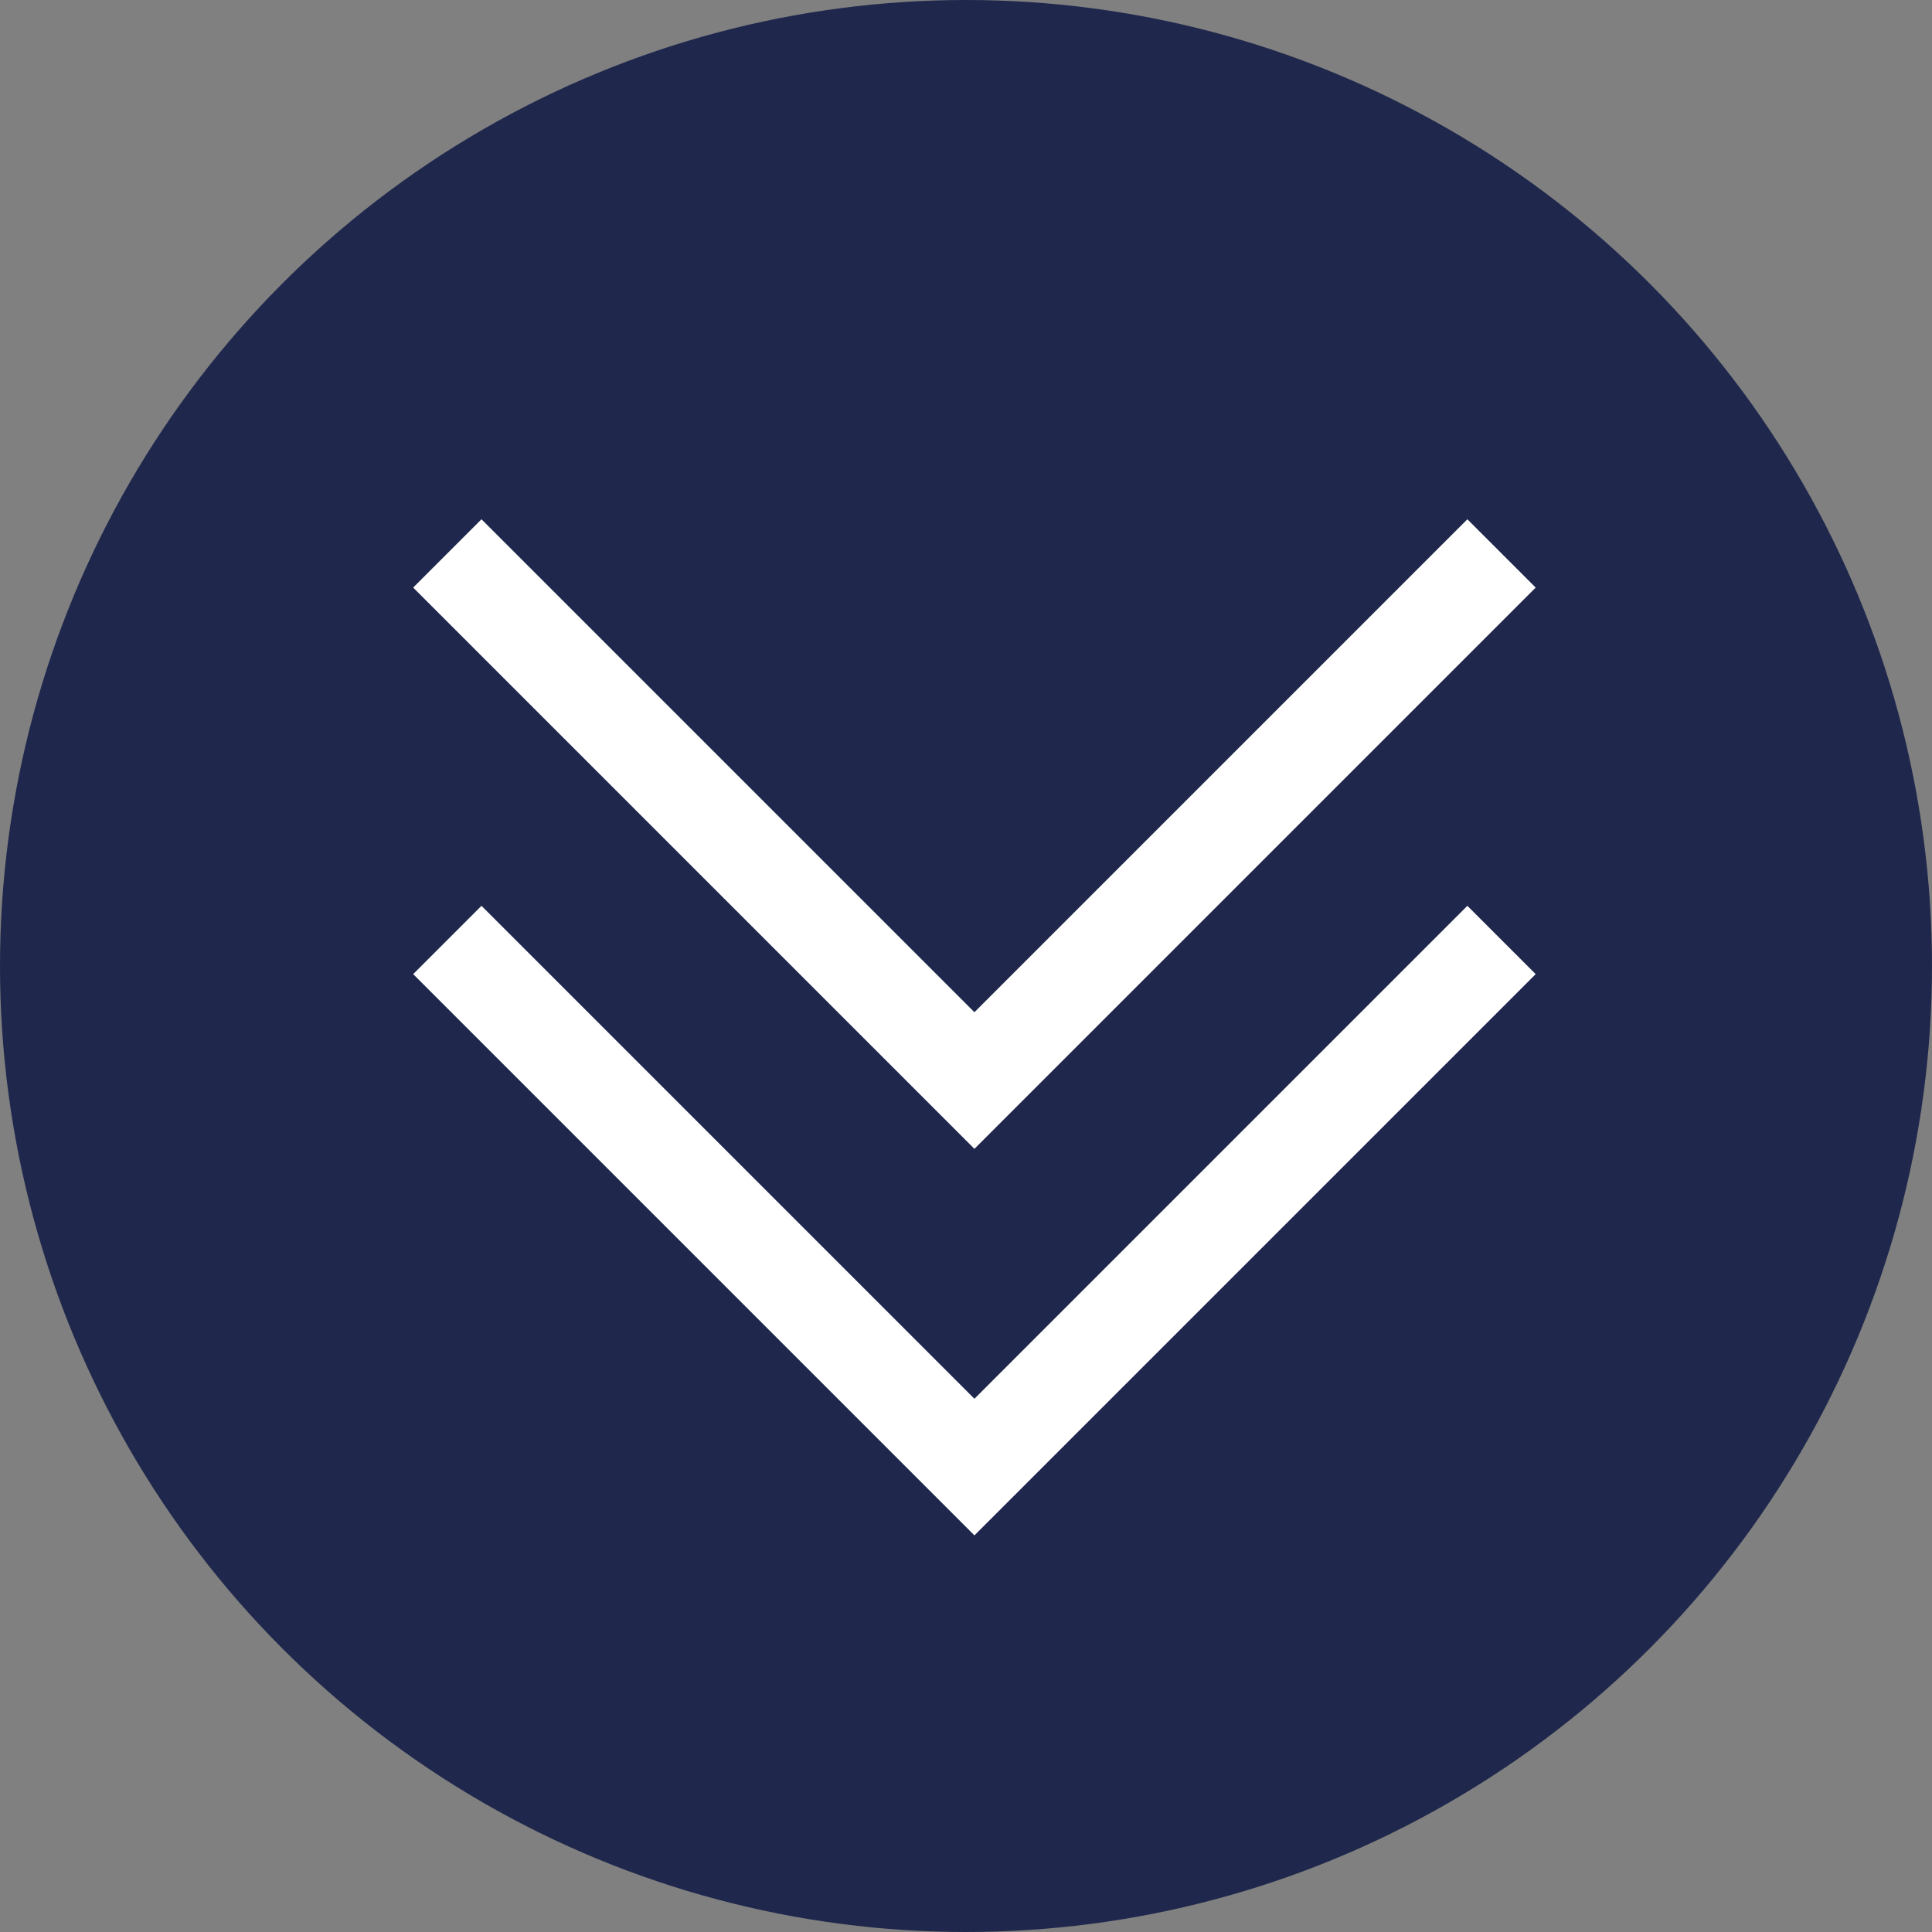
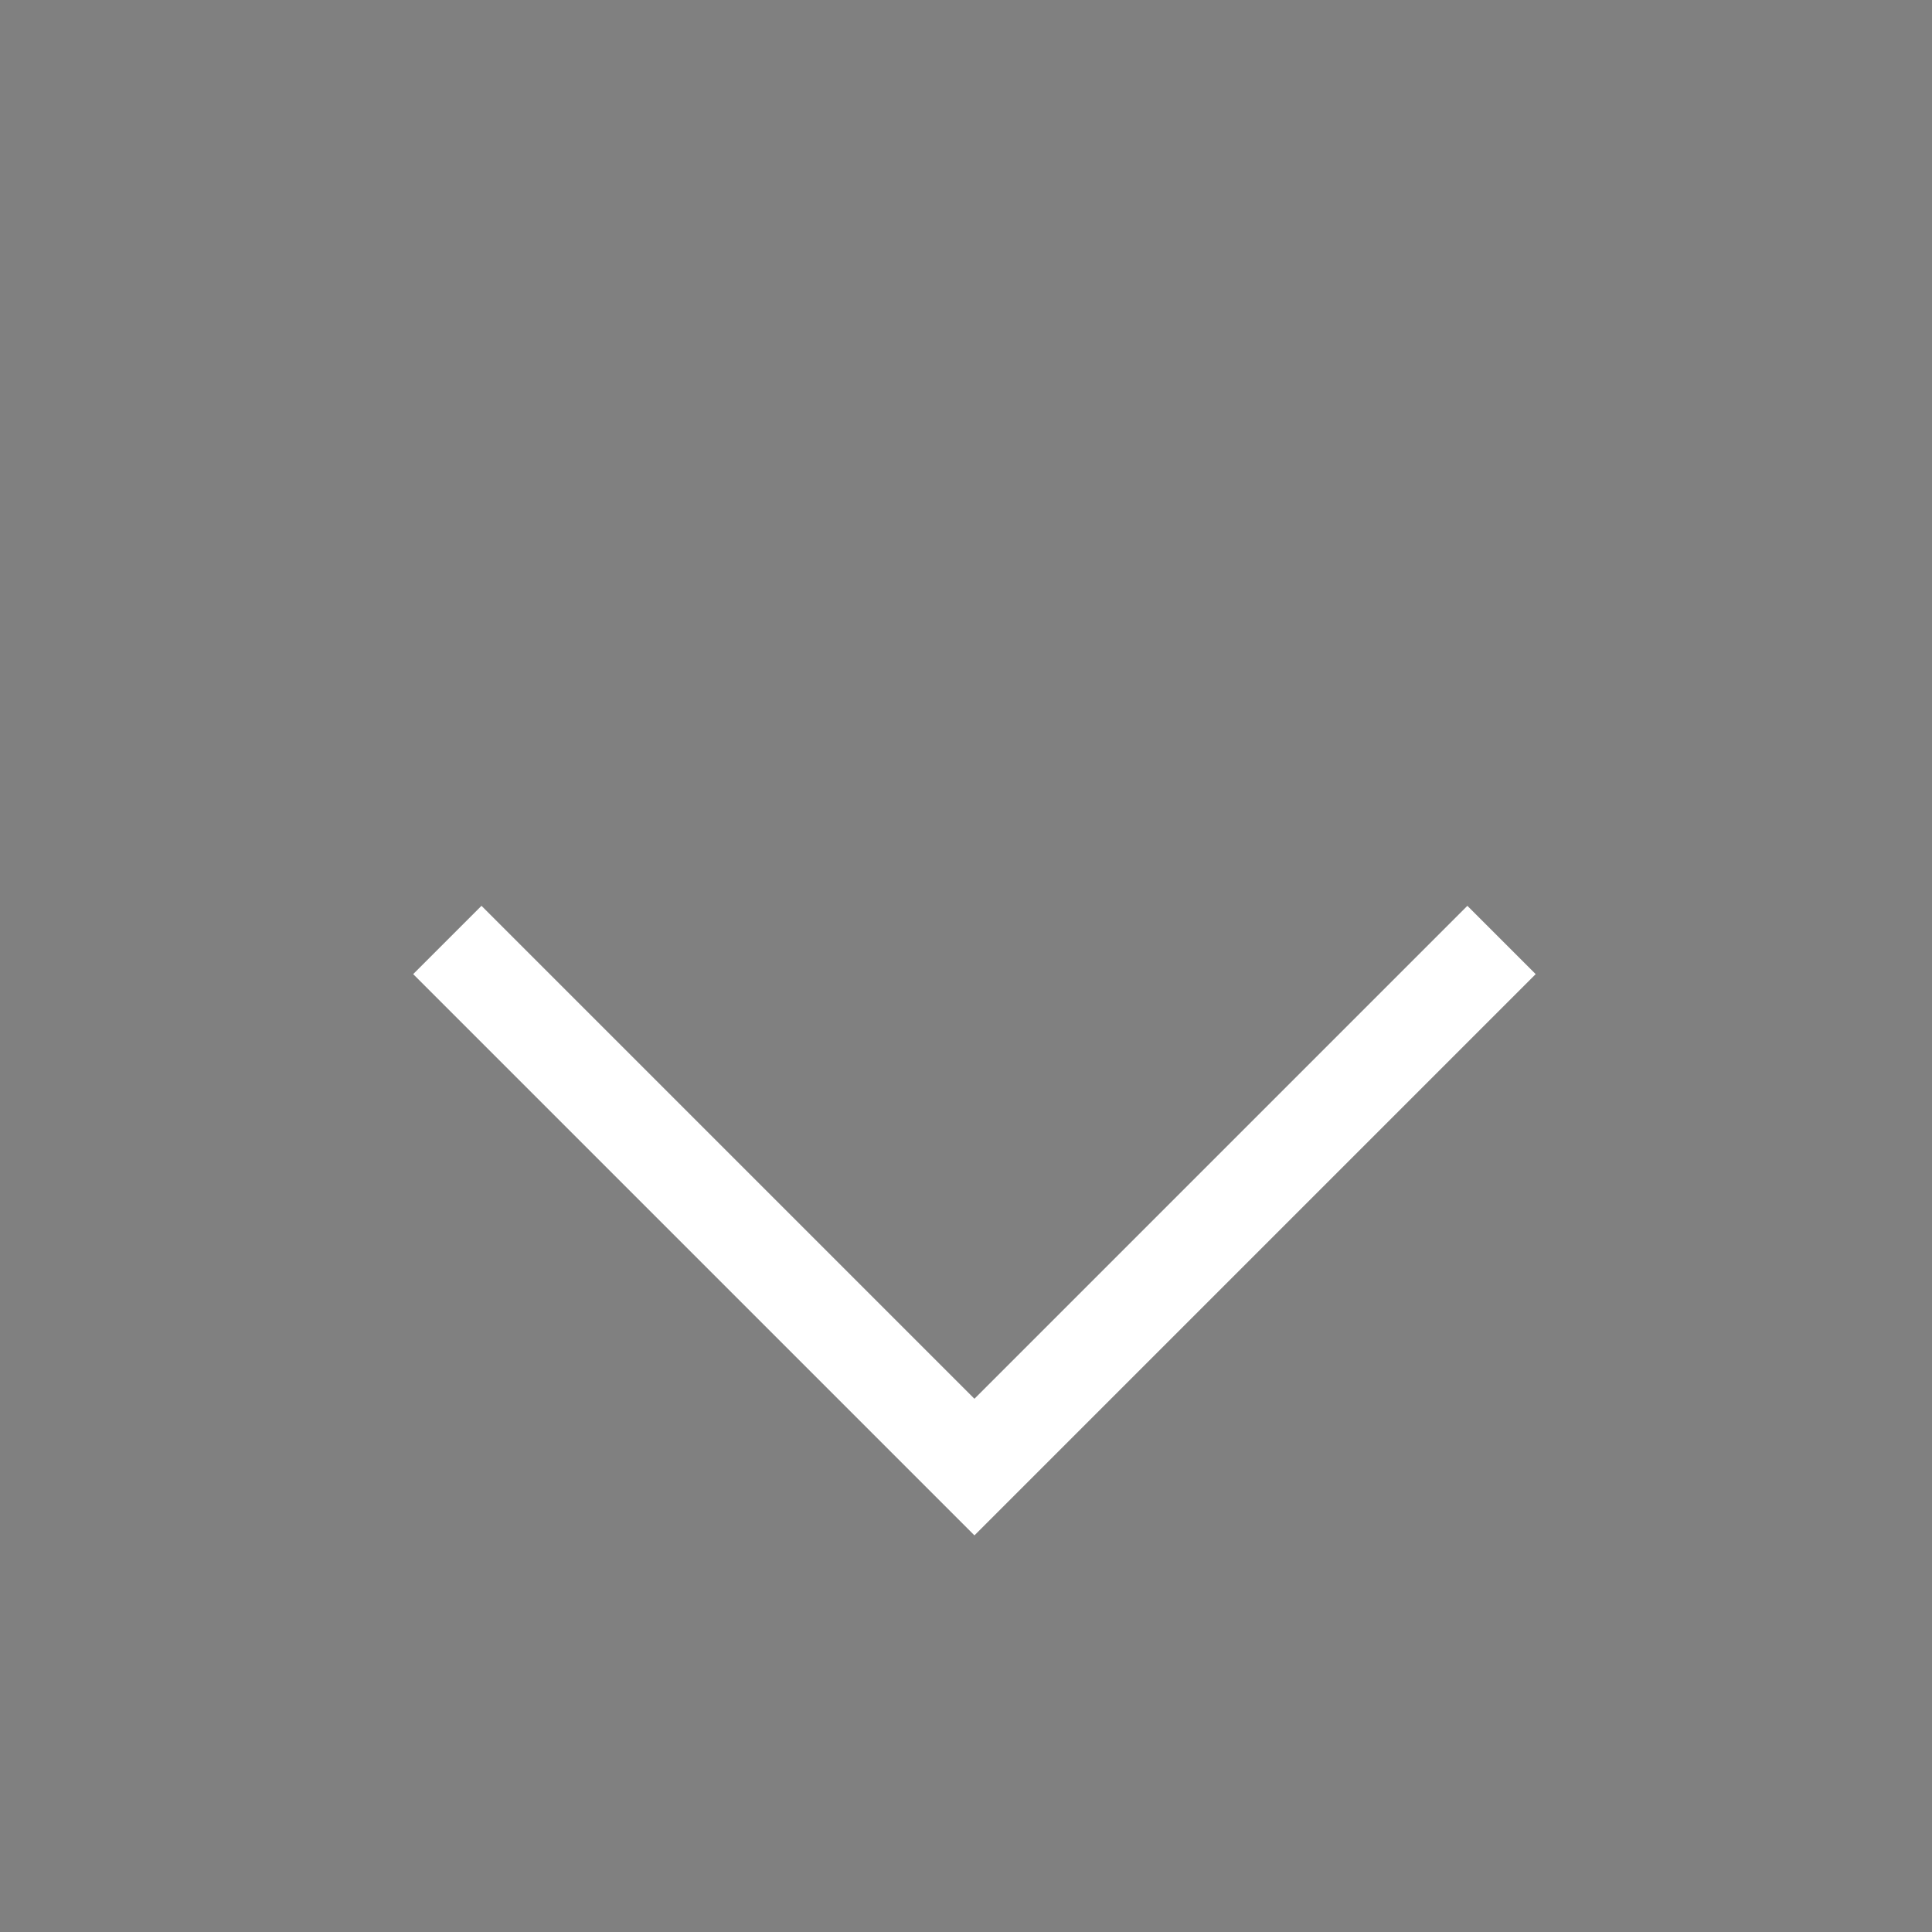
<svg xmlns="http://www.w3.org/2000/svg" width="80" height="80" viewBox="0 0 80 80">
  <rect x="0" y="0" width="80" height="80" fill="#808080" stroke="none" />
  <g transform="translate(-165 -578)">
-     <circle cx="40" cy="40" r="40" transform="translate(165 578)" fill="#1f284c" />
    <path d="M179.419,592.364l21.826,21.826,21.826-21.826" transform="translate(4.104 24.558)" fill="none" stroke="#fff" stroke-width="4" />
-     <path d="M179.419,592.364l21.826,21.826,21.826-21.826" transform="translate(4.104 8.552)" fill="none" stroke="#fff" stroke-width="4" />
  </g>
</svg>